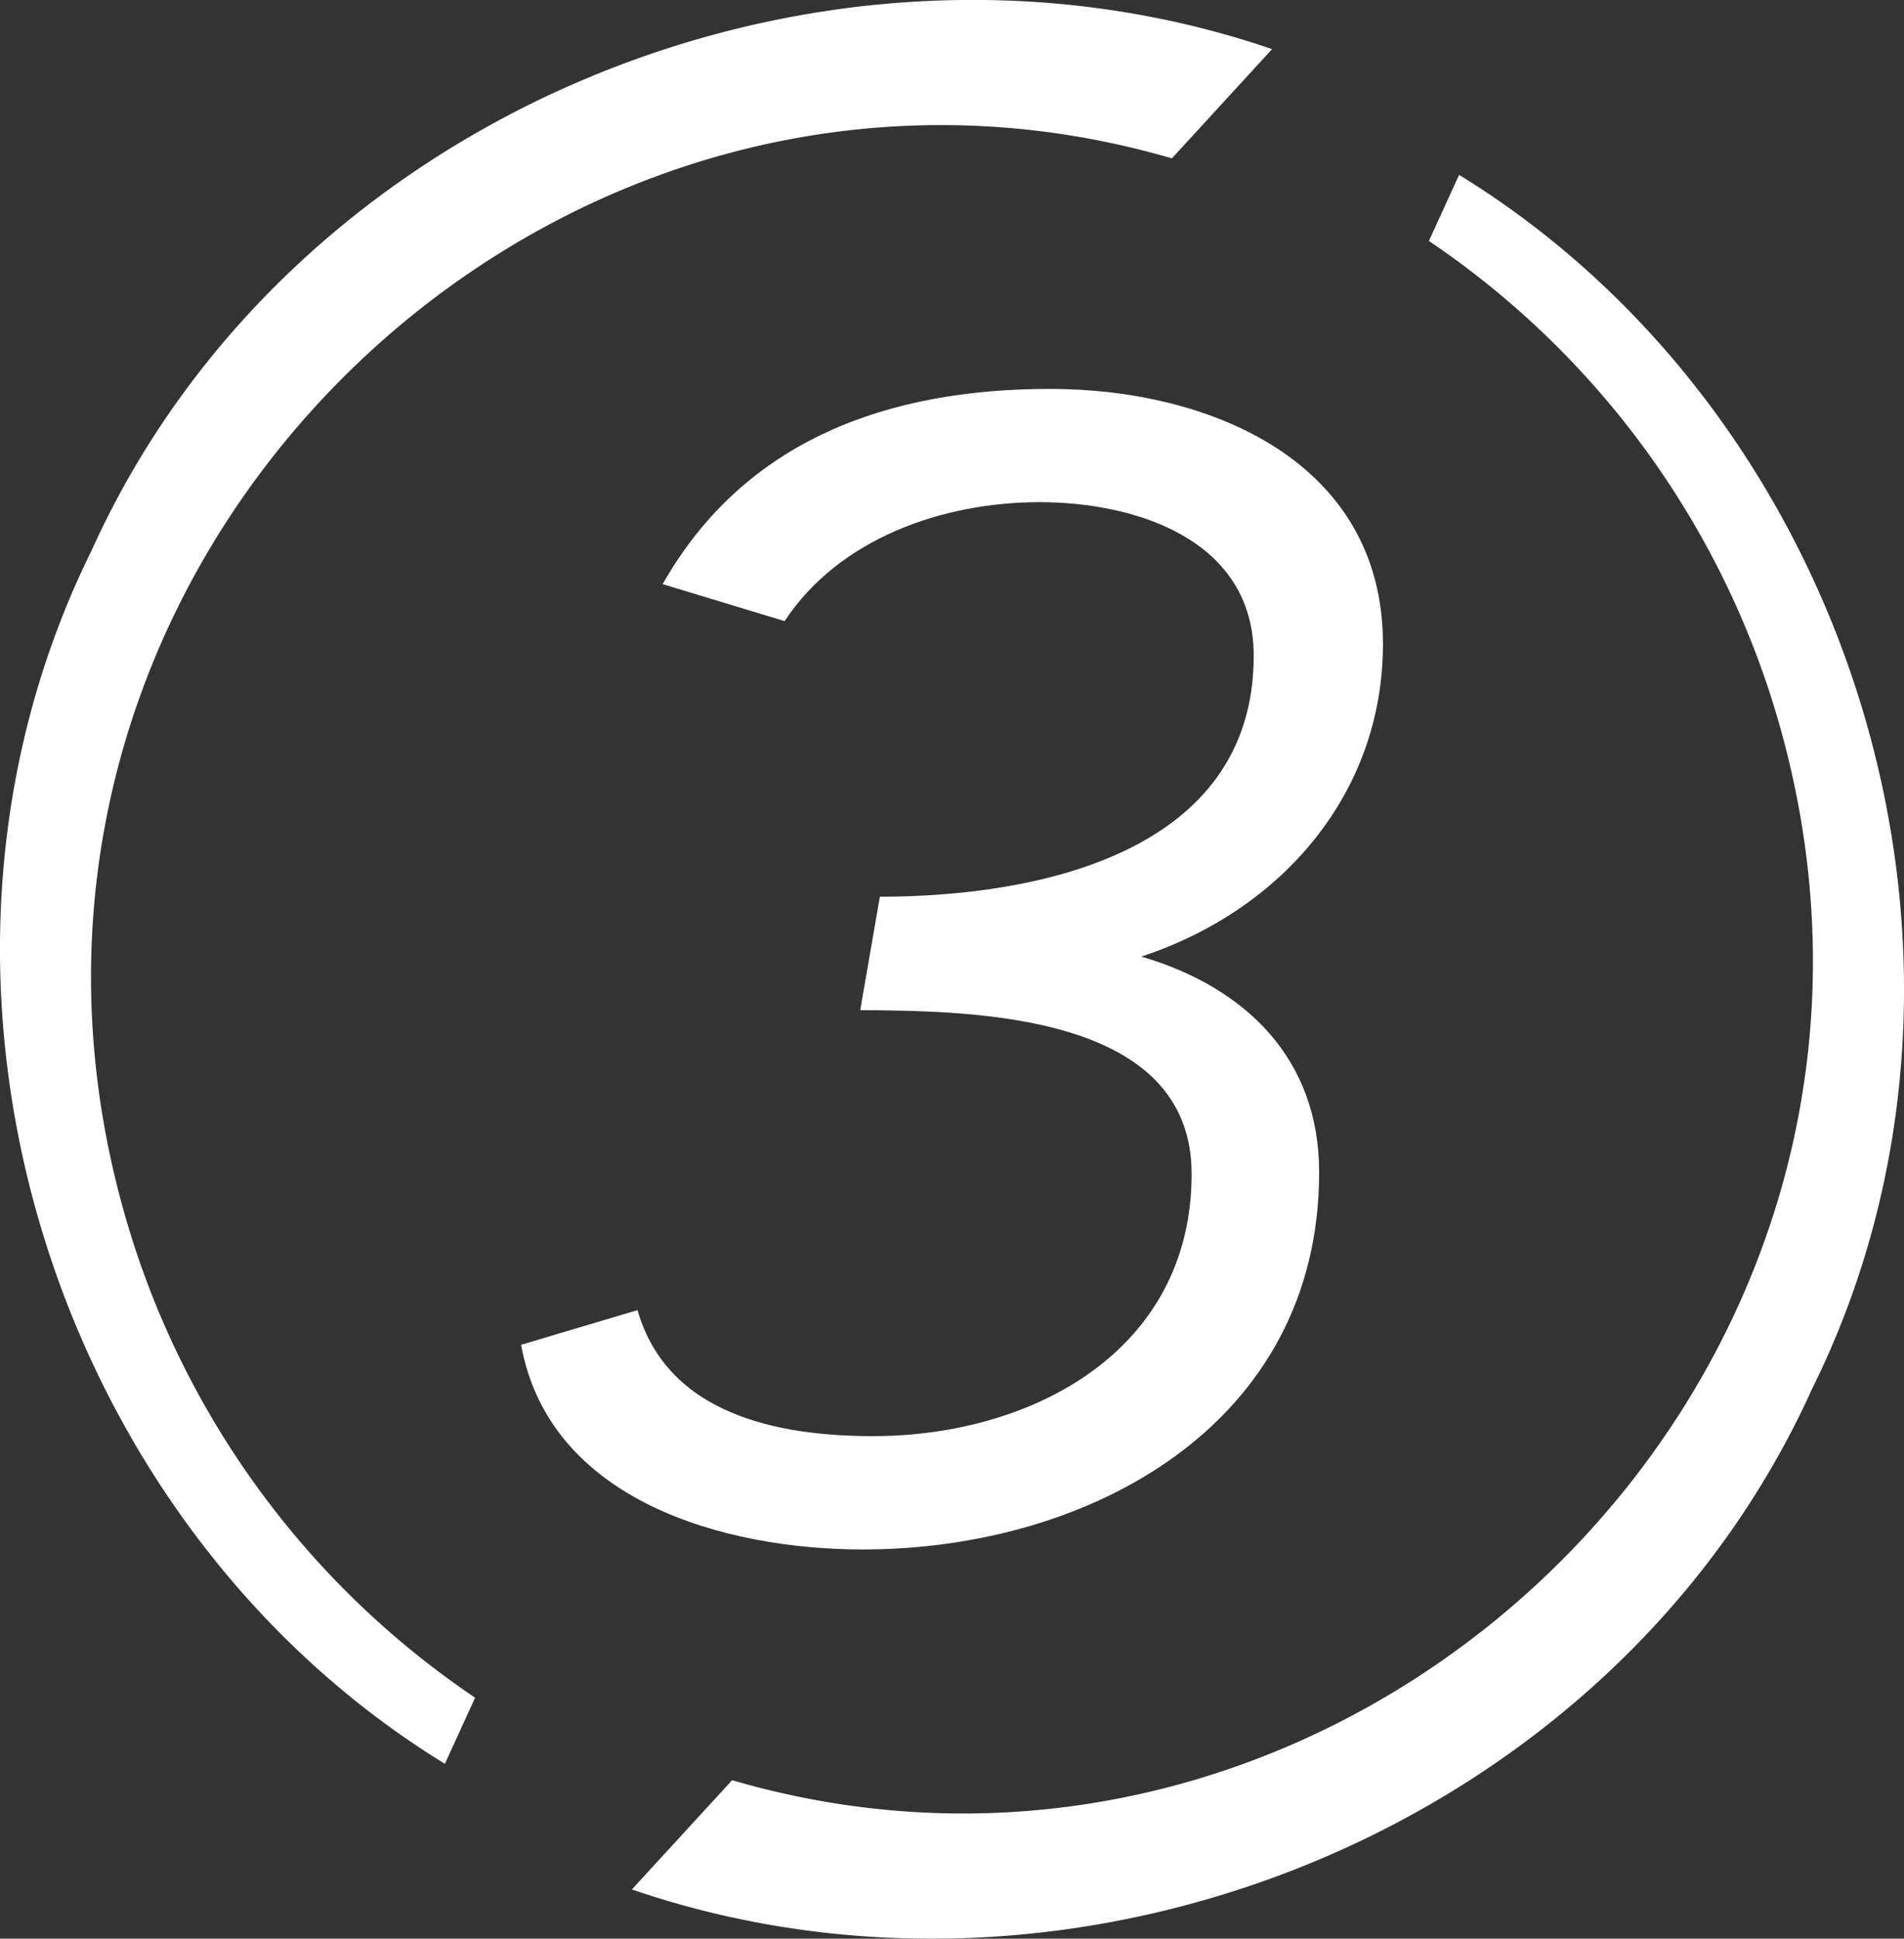
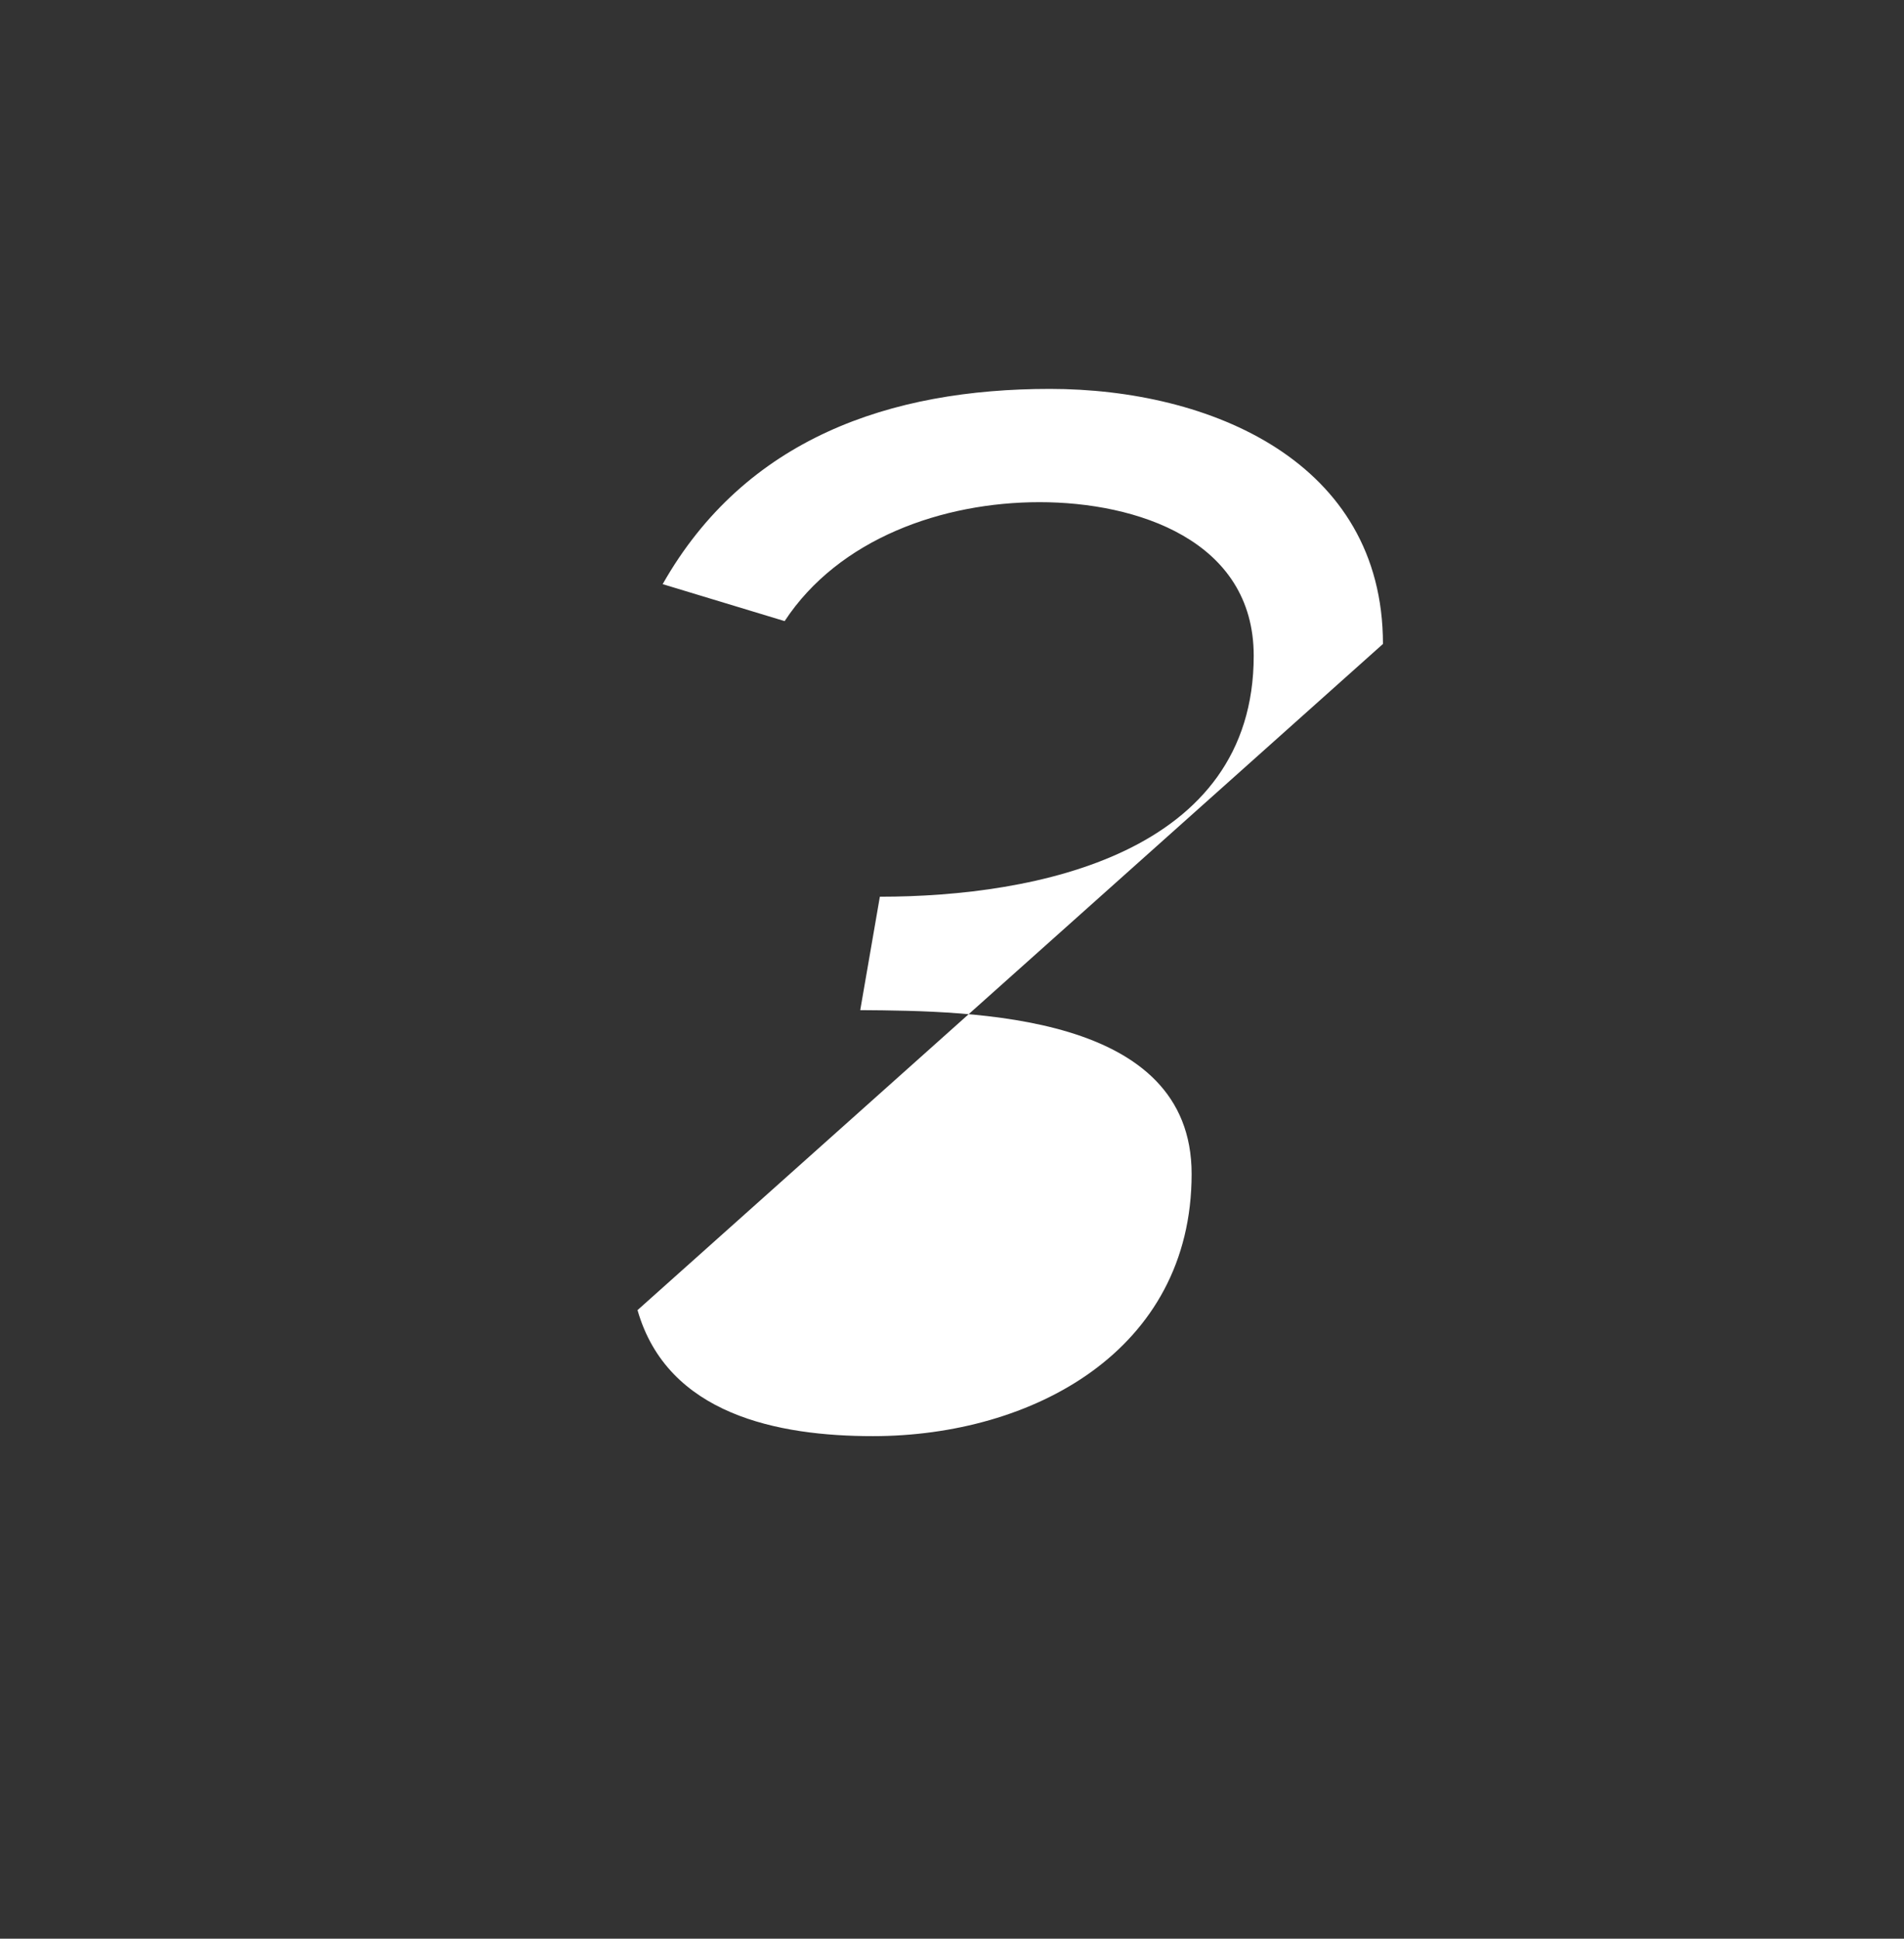
<svg xmlns="http://www.w3.org/2000/svg" width="78.598" height="80" viewBox="0 0 78.598 80">
  <rect x="0" y="0" width="78.598" height="80" fill="#333333" stroke="none" />
  <g id="BIKECHEF-Icons-Zahlen_Zeichenfläche_1_Kopie_6" data-name="BIKECHEF-Icons-Zahlen_Zeichenfläche 1 Kopie 6" transform="translate(-70.862 -69.61)">
-     <path id="Pfad_43" data-name="Pfad 43" d="M90.475,139.665l-1.248,2.728c-16.4-10.059-23.285-32.518-14.568-50.1,8.168-18.061,30.211-26.989,48.716-20.656l-4.137,4.508C93.164,68.54,67.423,93.766,76.467,121.21A35.9,35.9,0,0,0,90.475,139.665Zm40.62-62.84-1.248,2.728a35.927,35.927,0,0,1,14.008,18.455c9.039,27.45-16.7,52.67-42.771,45.062l-4.137,4.508c18.5,6.338,40.548-2.59,48.716-20.651,8.717-17.579,1.83-40.038-14.568-50.1Z" fill="#fff" />
-     <path id="Pfad_44" data-name="Pfad 44" d="M114.458,136.564c1.237,4.32,5.817,5.2,9.715,5.2,6.566,0,13.159-3.51,13.159-10.819,0-6.627-8.967-6.727-13.68-6.76l.81-4.68c6.466,0,15.433-1.786,15.433-9.943,0-4.775-4.841-6.338-8.839-6.338s-8.285,1.5-10.525,4.908l-5.035-1.525c3.41-6.011,9.388-8.057,15.987-8.057s13.747,2.989,13.747,10.525c0,6.205-4.226,11.013-9.976,12.9,4.32,1.27,7.342,4.226,7.342,8.9,0,10.431-9.488,15.566-18.843,15.566-5.656,0-12.932-1.98-14.1-8.446Z" transform="translate(-17.279 -12.892)" fill="#fff" />
+     <path id="Pfad_44" data-name="Pfad 44" d="M114.458,136.564c1.237,4.32,5.817,5.2,9.715,5.2,6.566,0,13.159-3.51,13.159-10.819,0-6.627-8.967-6.727-13.68-6.76l.81-4.68c6.466,0,15.433-1.786,15.433-9.943,0-4.775-4.841-6.338-8.839-6.338s-8.285,1.5-10.525,4.908l-5.035-1.525c3.41-6.011,9.388-8.057,15.987-8.057s13.747,2.989,13.747,10.525Z" transform="translate(-17.279 -12.892)" fill="#fff" />
  </g>
</svg>